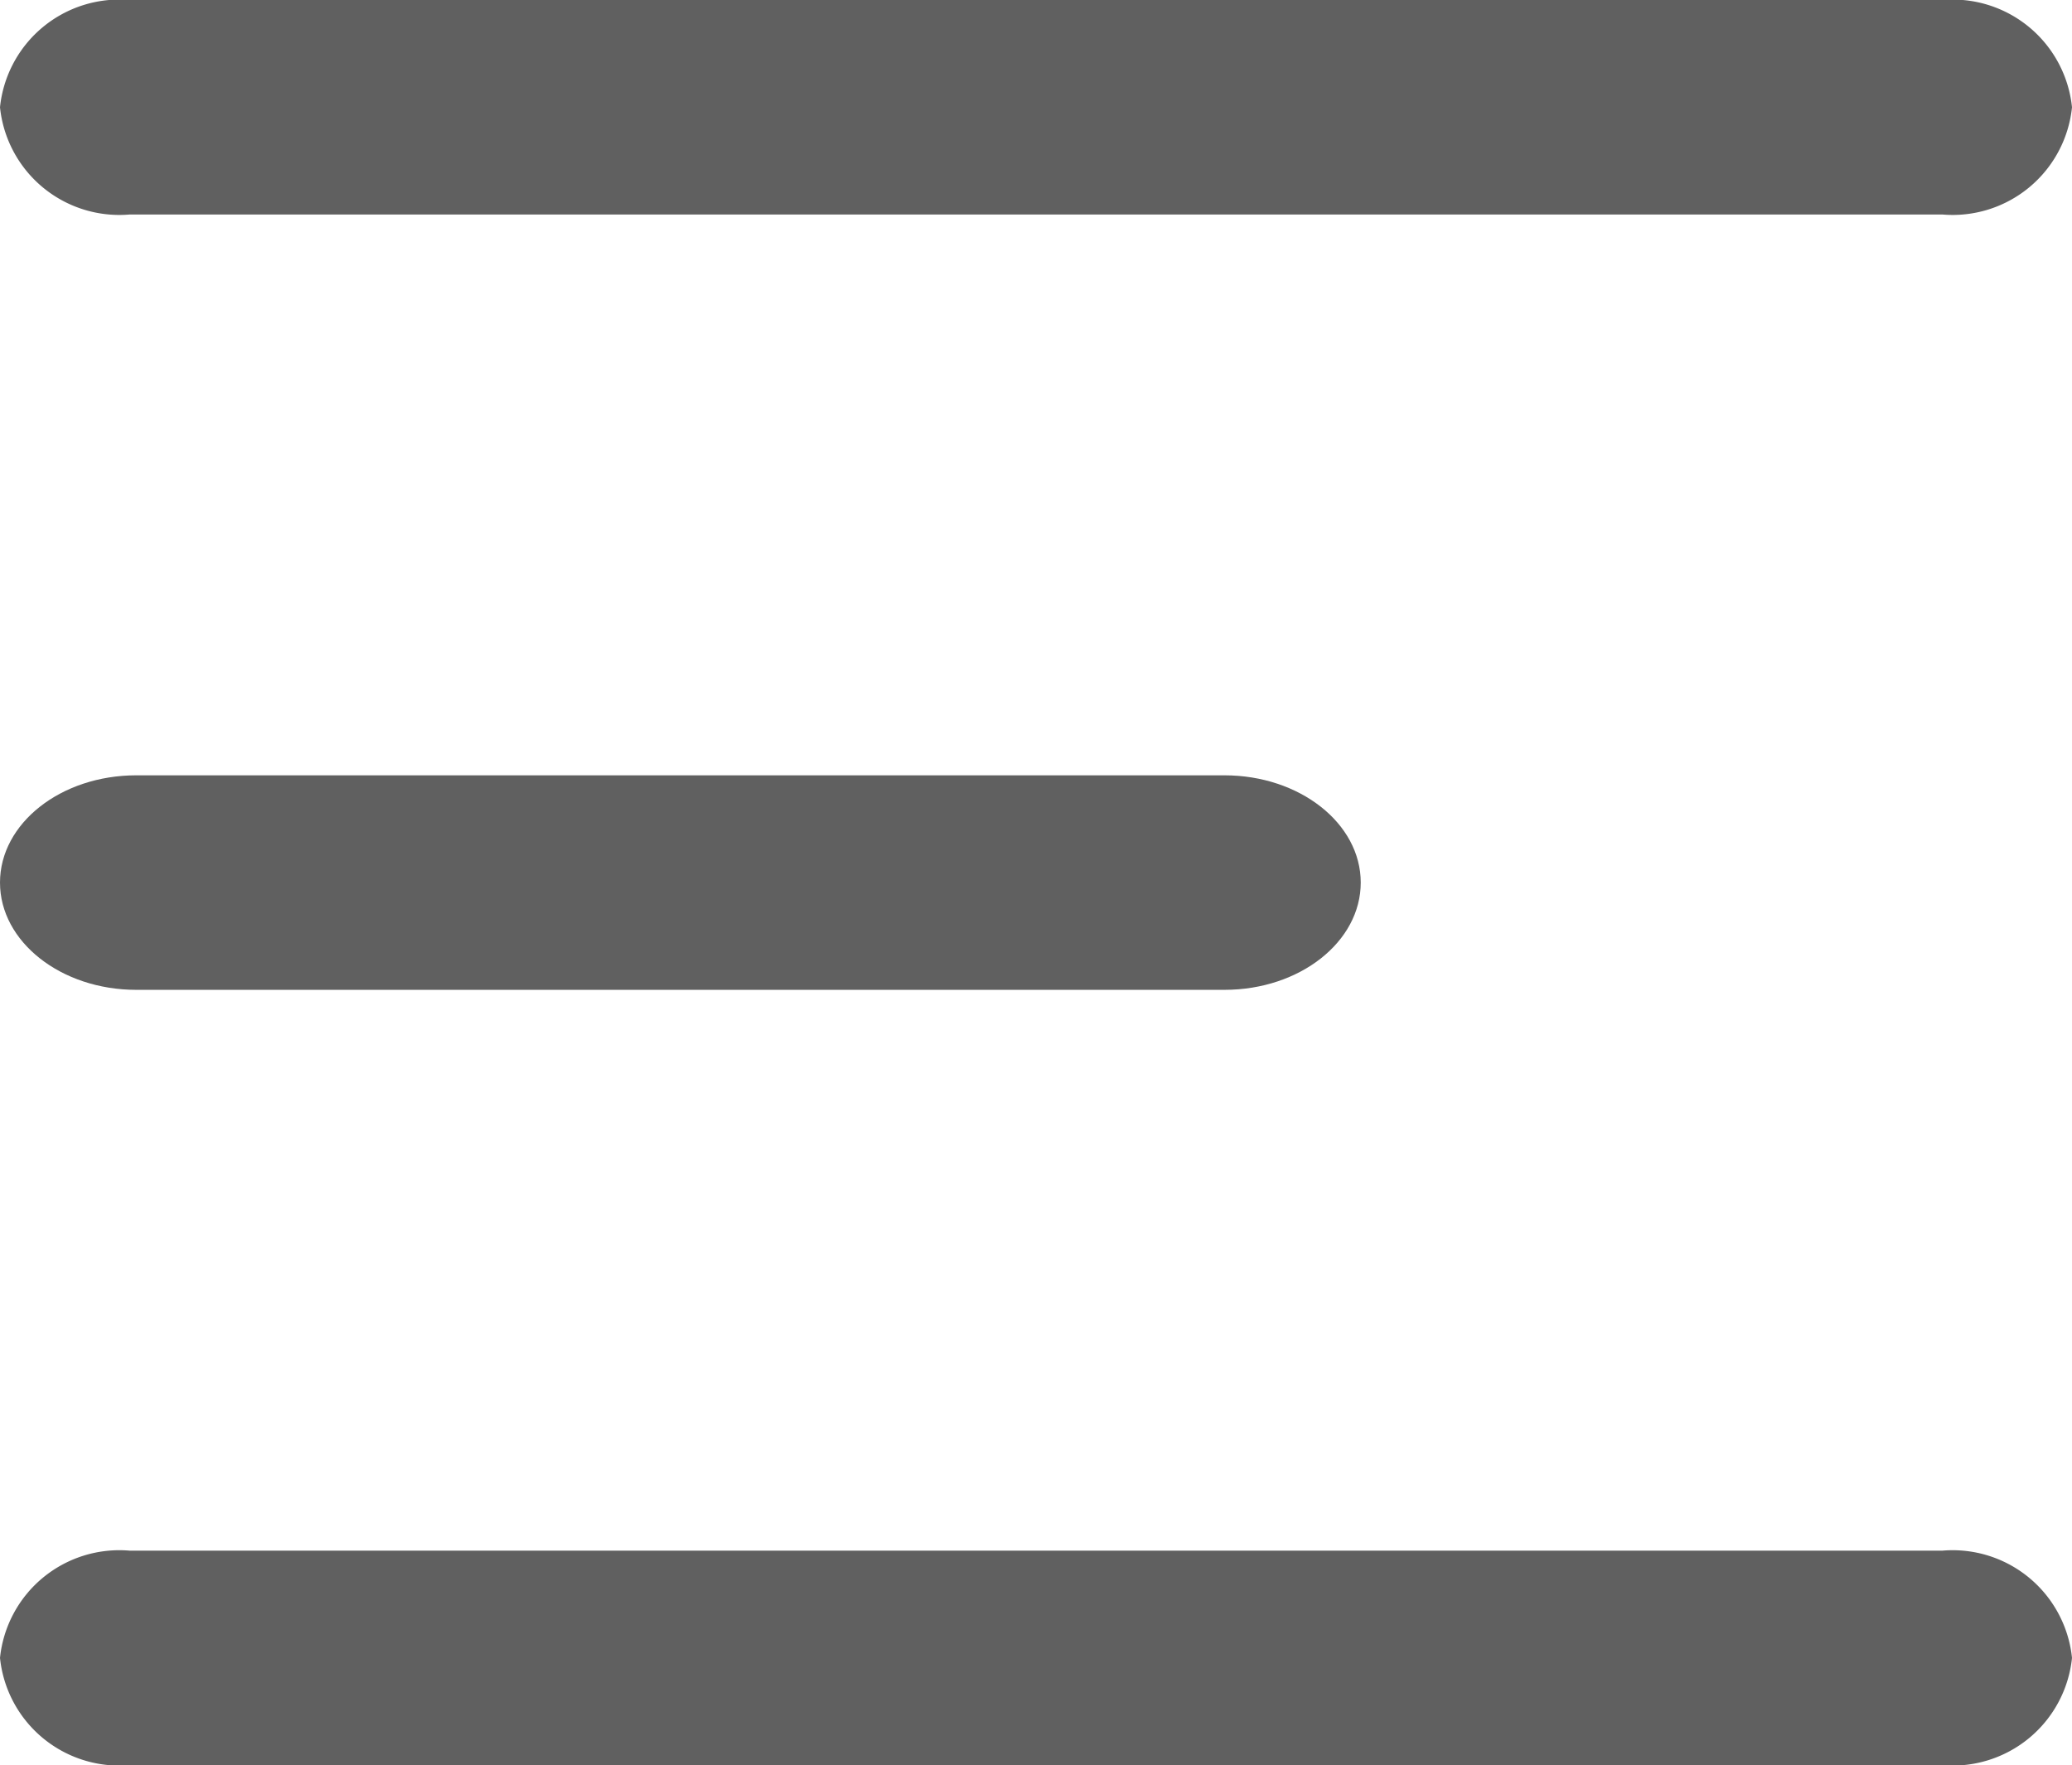
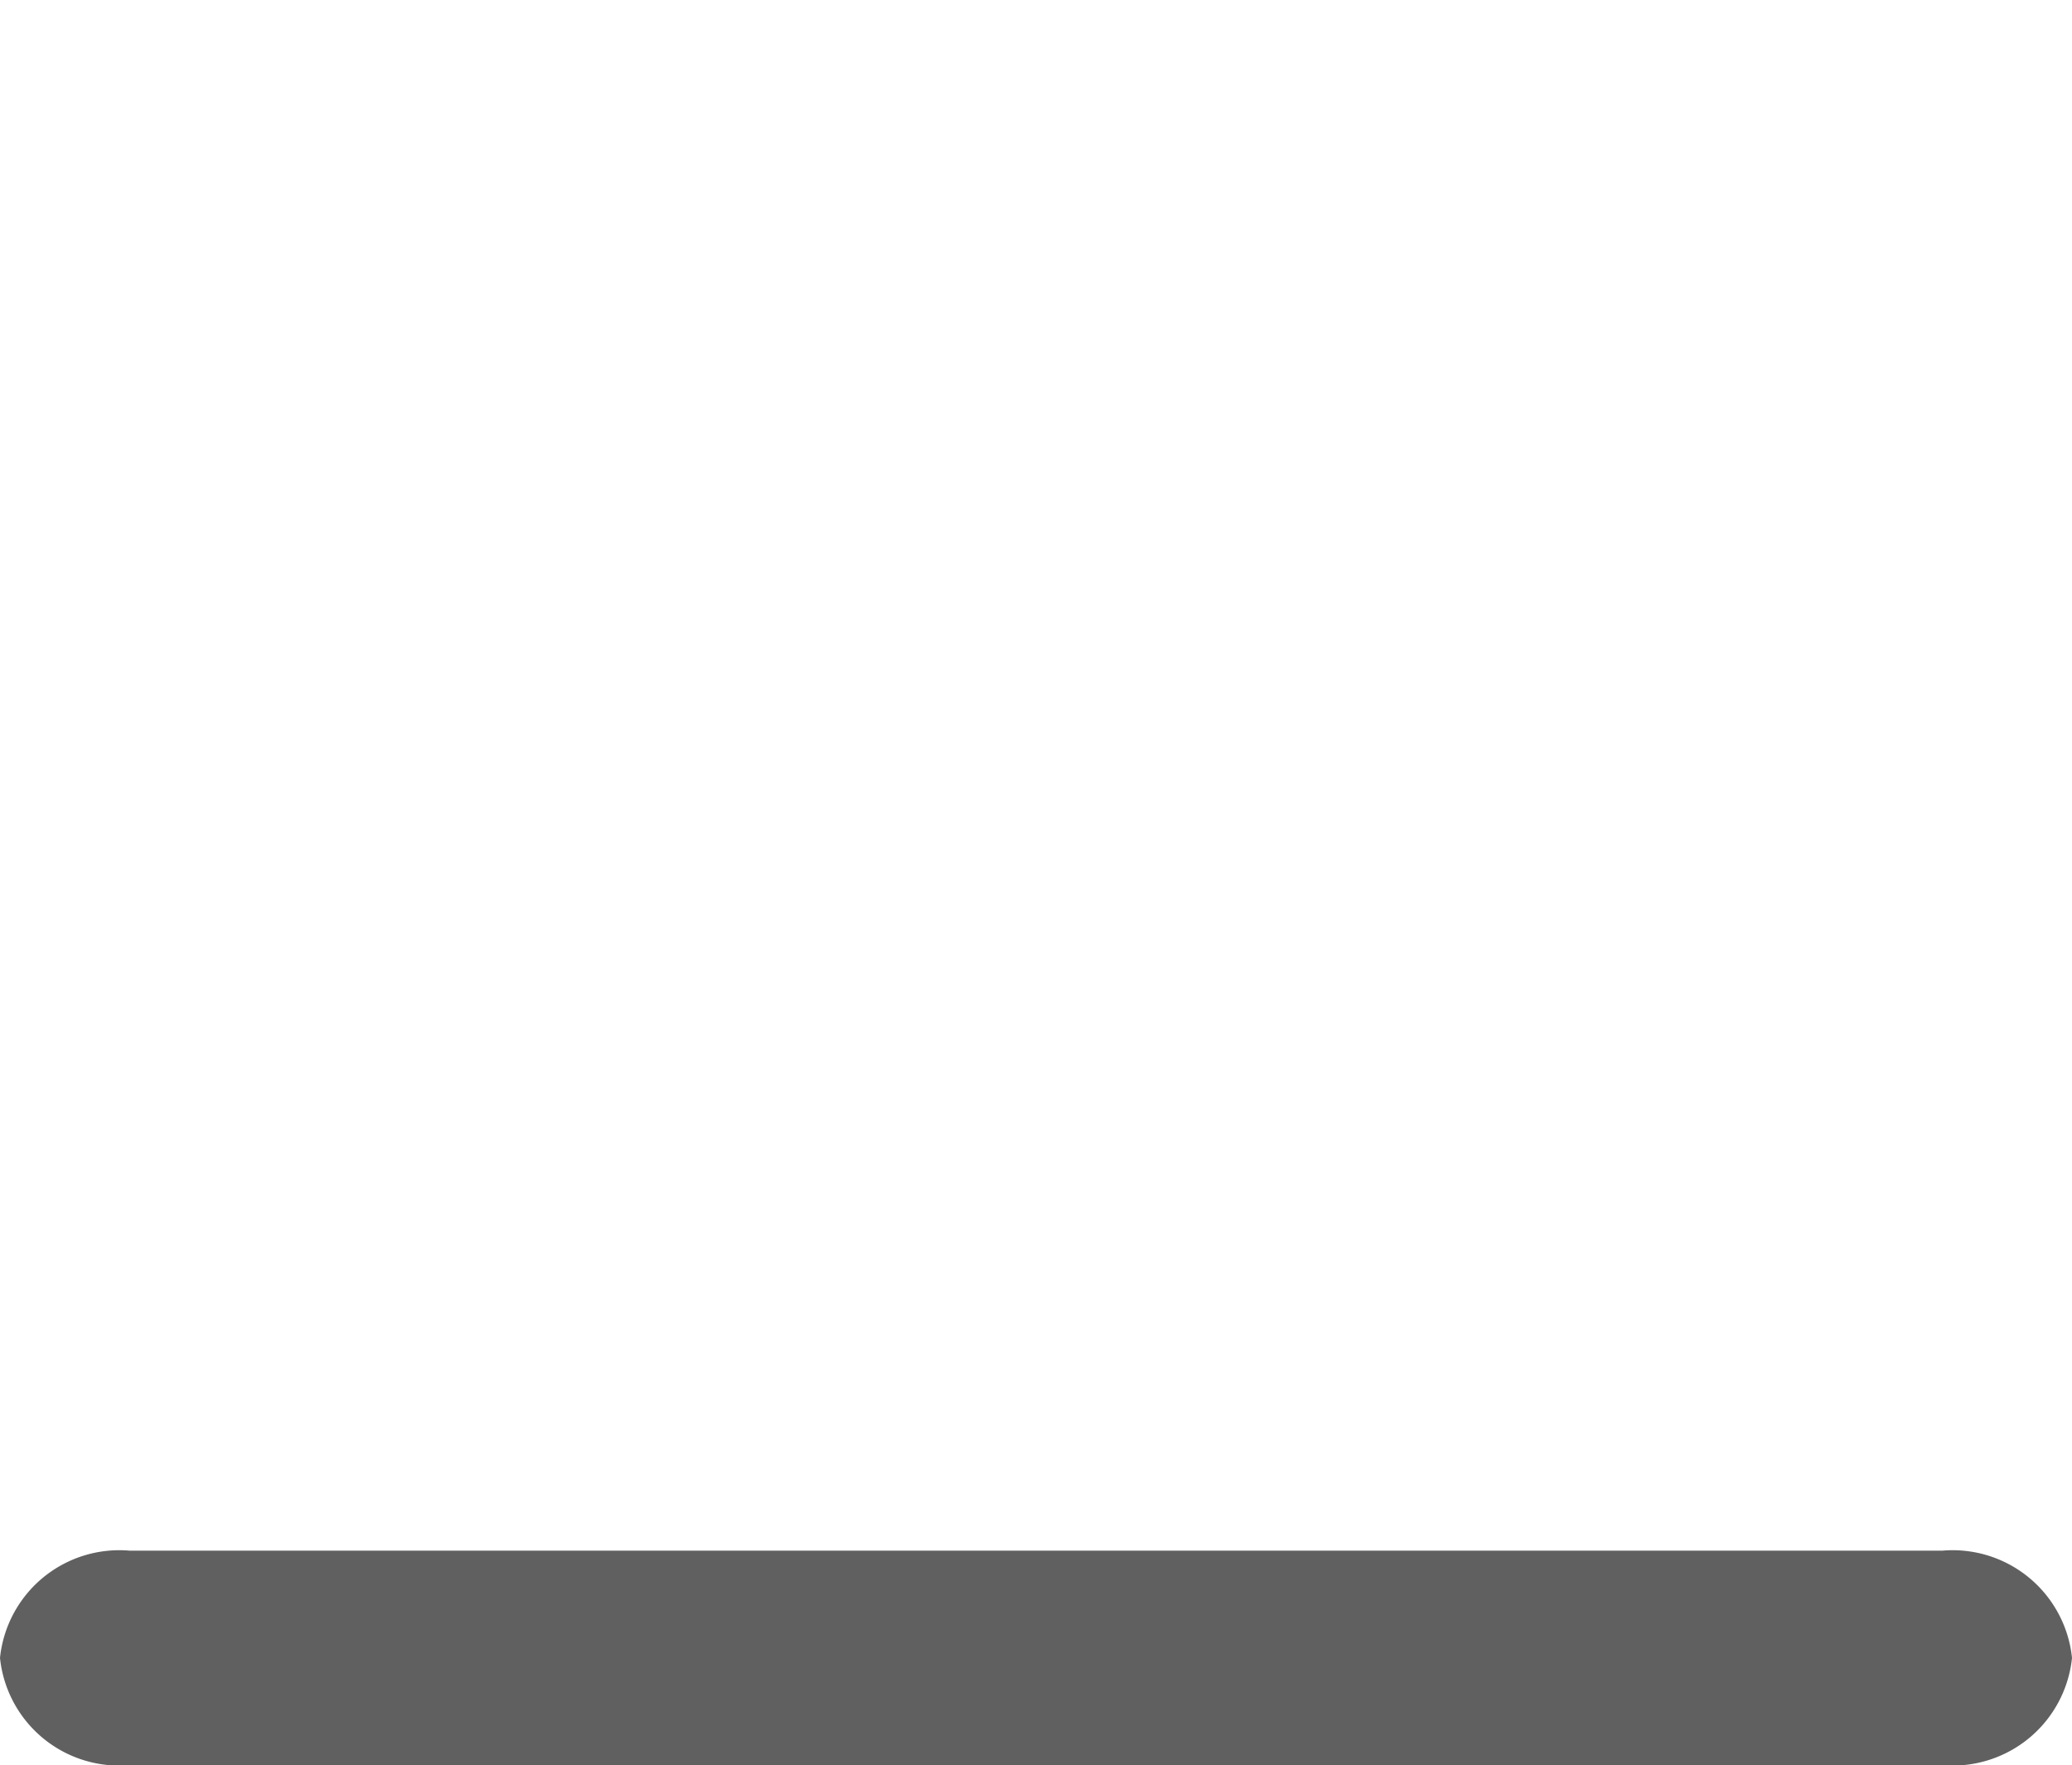
<svg xmlns="http://www.w3.org/2000/svg" width="47.146" height="40.171" viewBox="0 0 47.146 40.171">
  <g id="menu-right-alt" transform="translate(-6 -7.5)">
-     <path id="Path_87" data-name="Path 87" d="M53.146,9.941A2.73,2.73,0,0,0,50.2,7.5H8.947A2.73,2.73,0,0,0,6,9.941a2.73,2.73,0,0,0,2.947,2.441H50.2A2.73,2.73,0,0,0,53.146,9.941Z" transform="translate(0 0)" fill="#606060" />
    <path id="Path_88" data-name="Path 88" d="M53.146,27.941A2.73,2.73,0,0,0,50.2,25.5H8.947A2.73,2.73,0,0,0,6,27.941a2.73,2.73,0,0,0,2.947,2.441H50.2A2.73,2.73,0,0,0,53.146,27.941Z" transform="translate(0 17.29)" fill="#606060" />
-     <path id="Path_89" data-name="Path 89" d="M42.862,16.5c1.71,0,3.1,1.093,3.1,2.441s-1.386,2.441-3.1,2.441H18.1c-1.71,0-3.1-1.093-3.1-2.441S16.386,16.5,18.1,16.5Z" transform="translate(-9 8.645)" fill="#606060" />
  </g>
</svg>